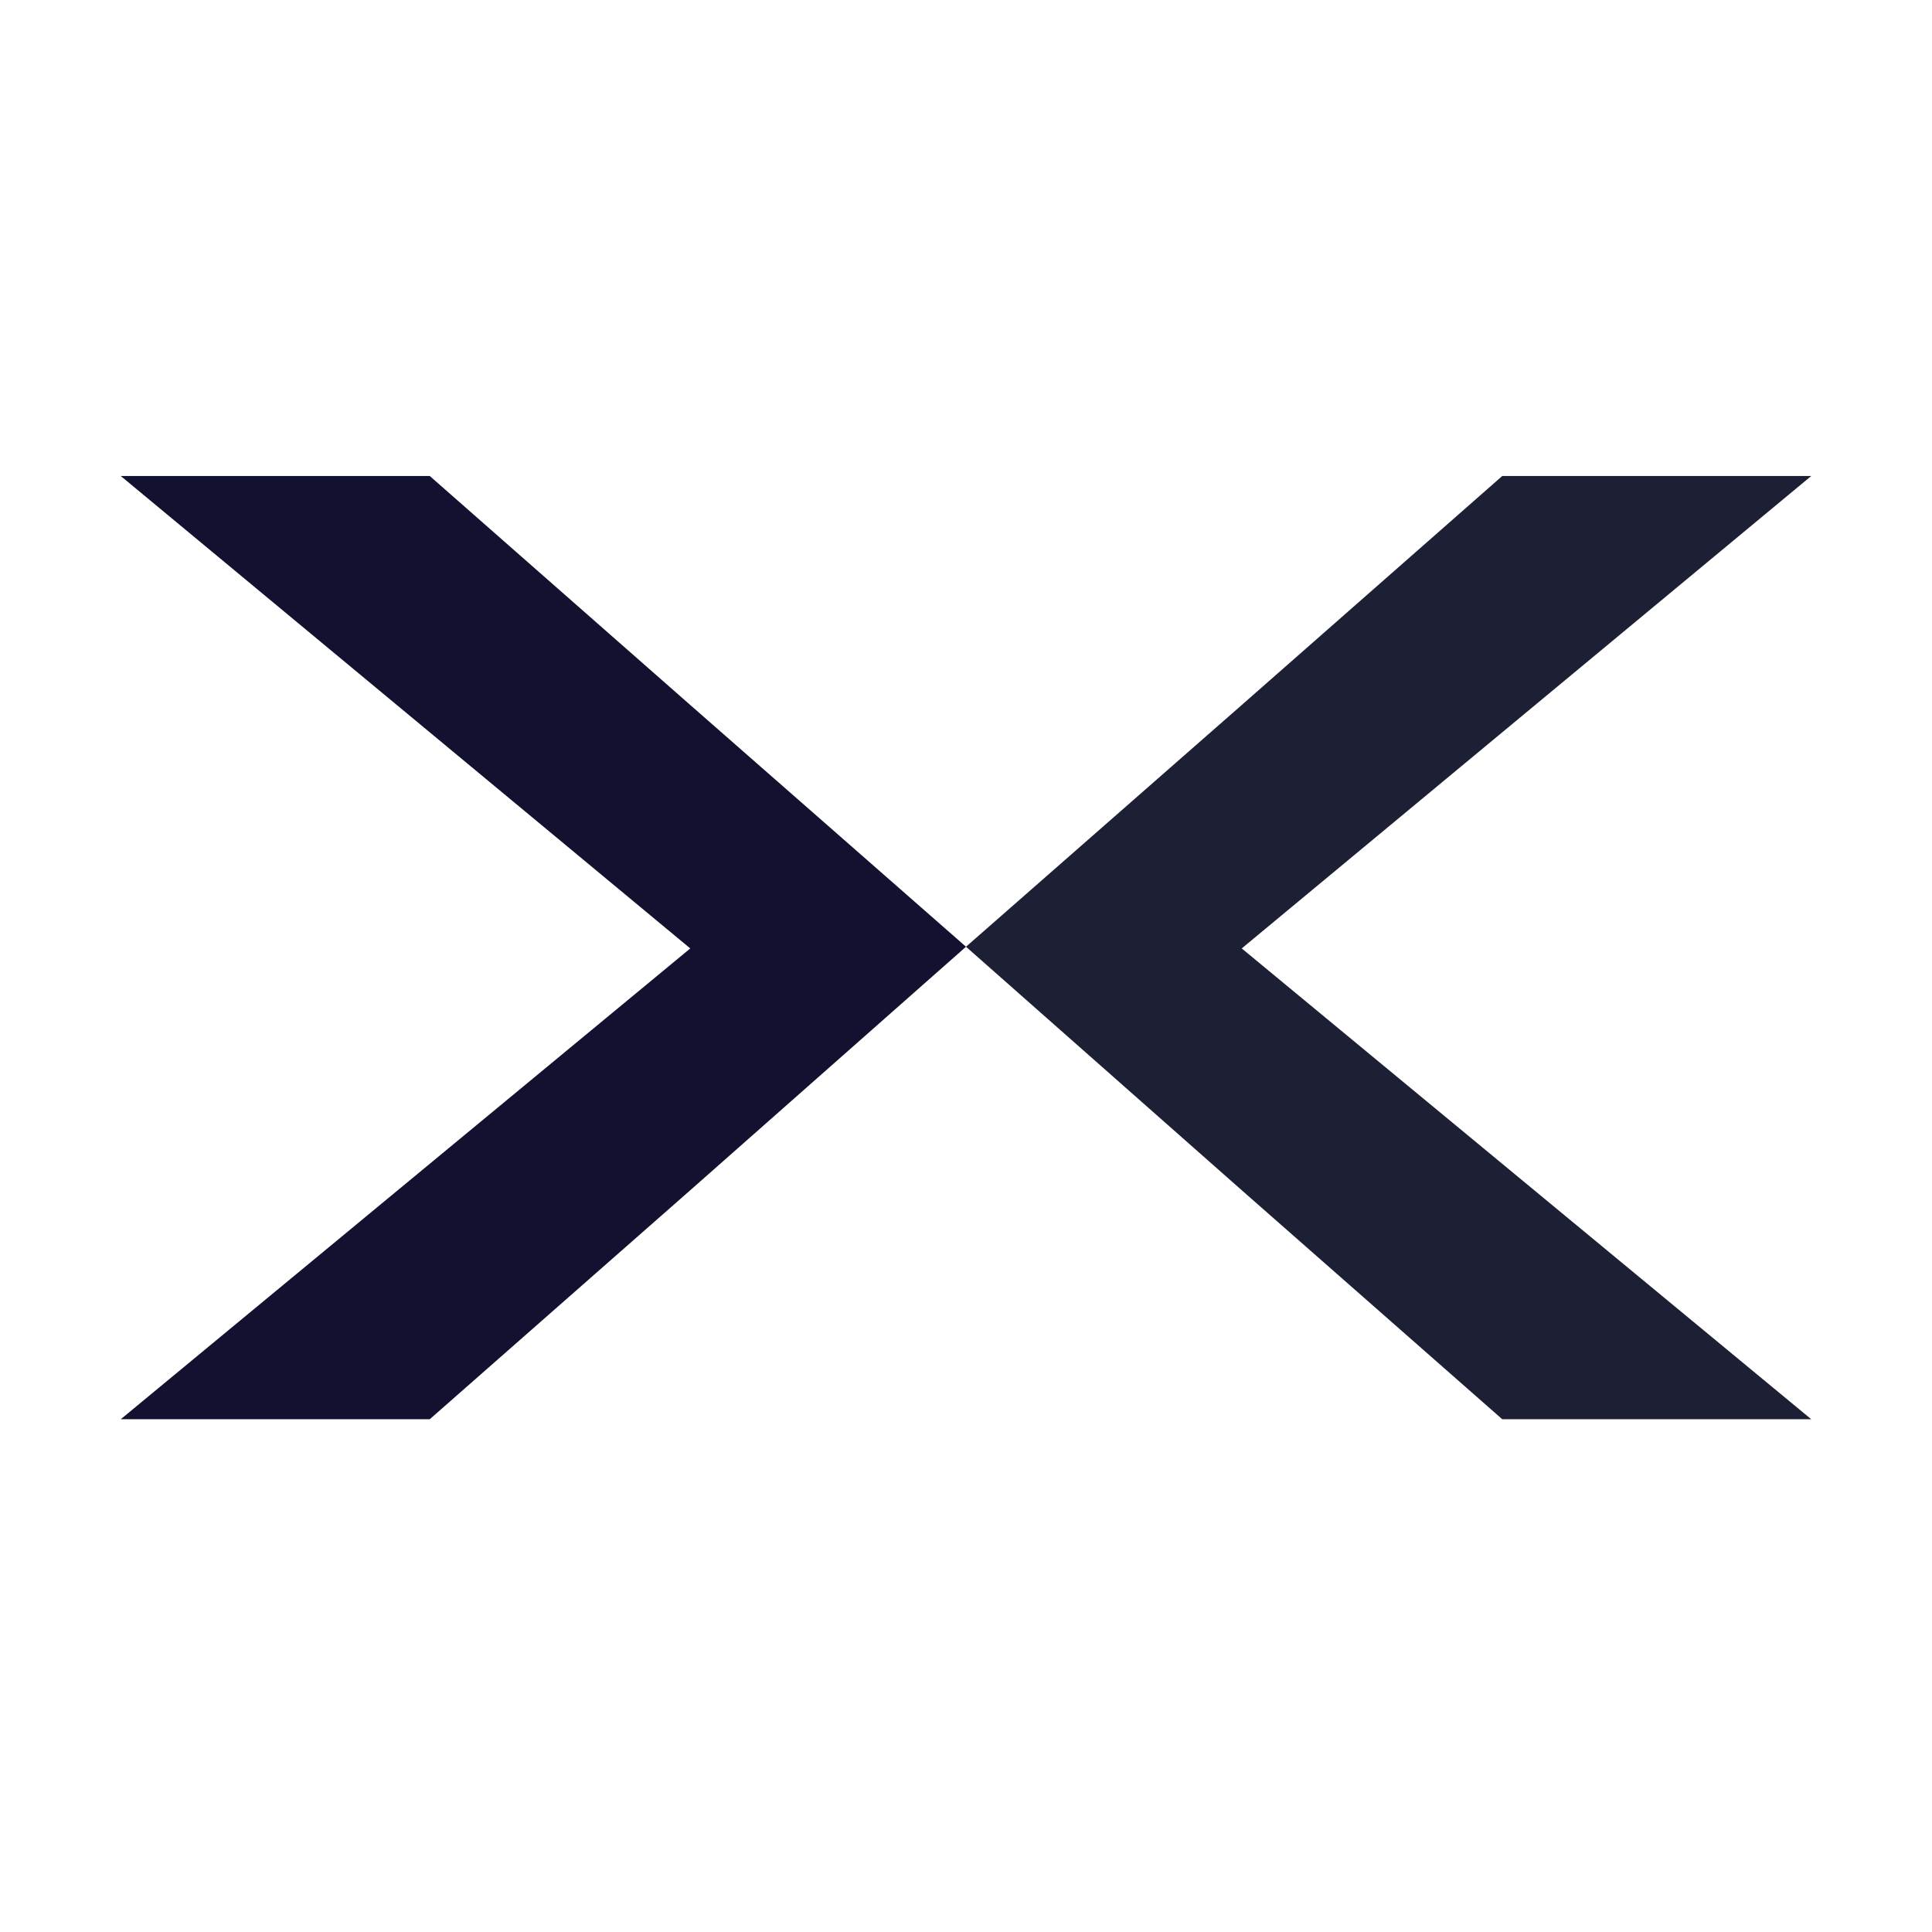
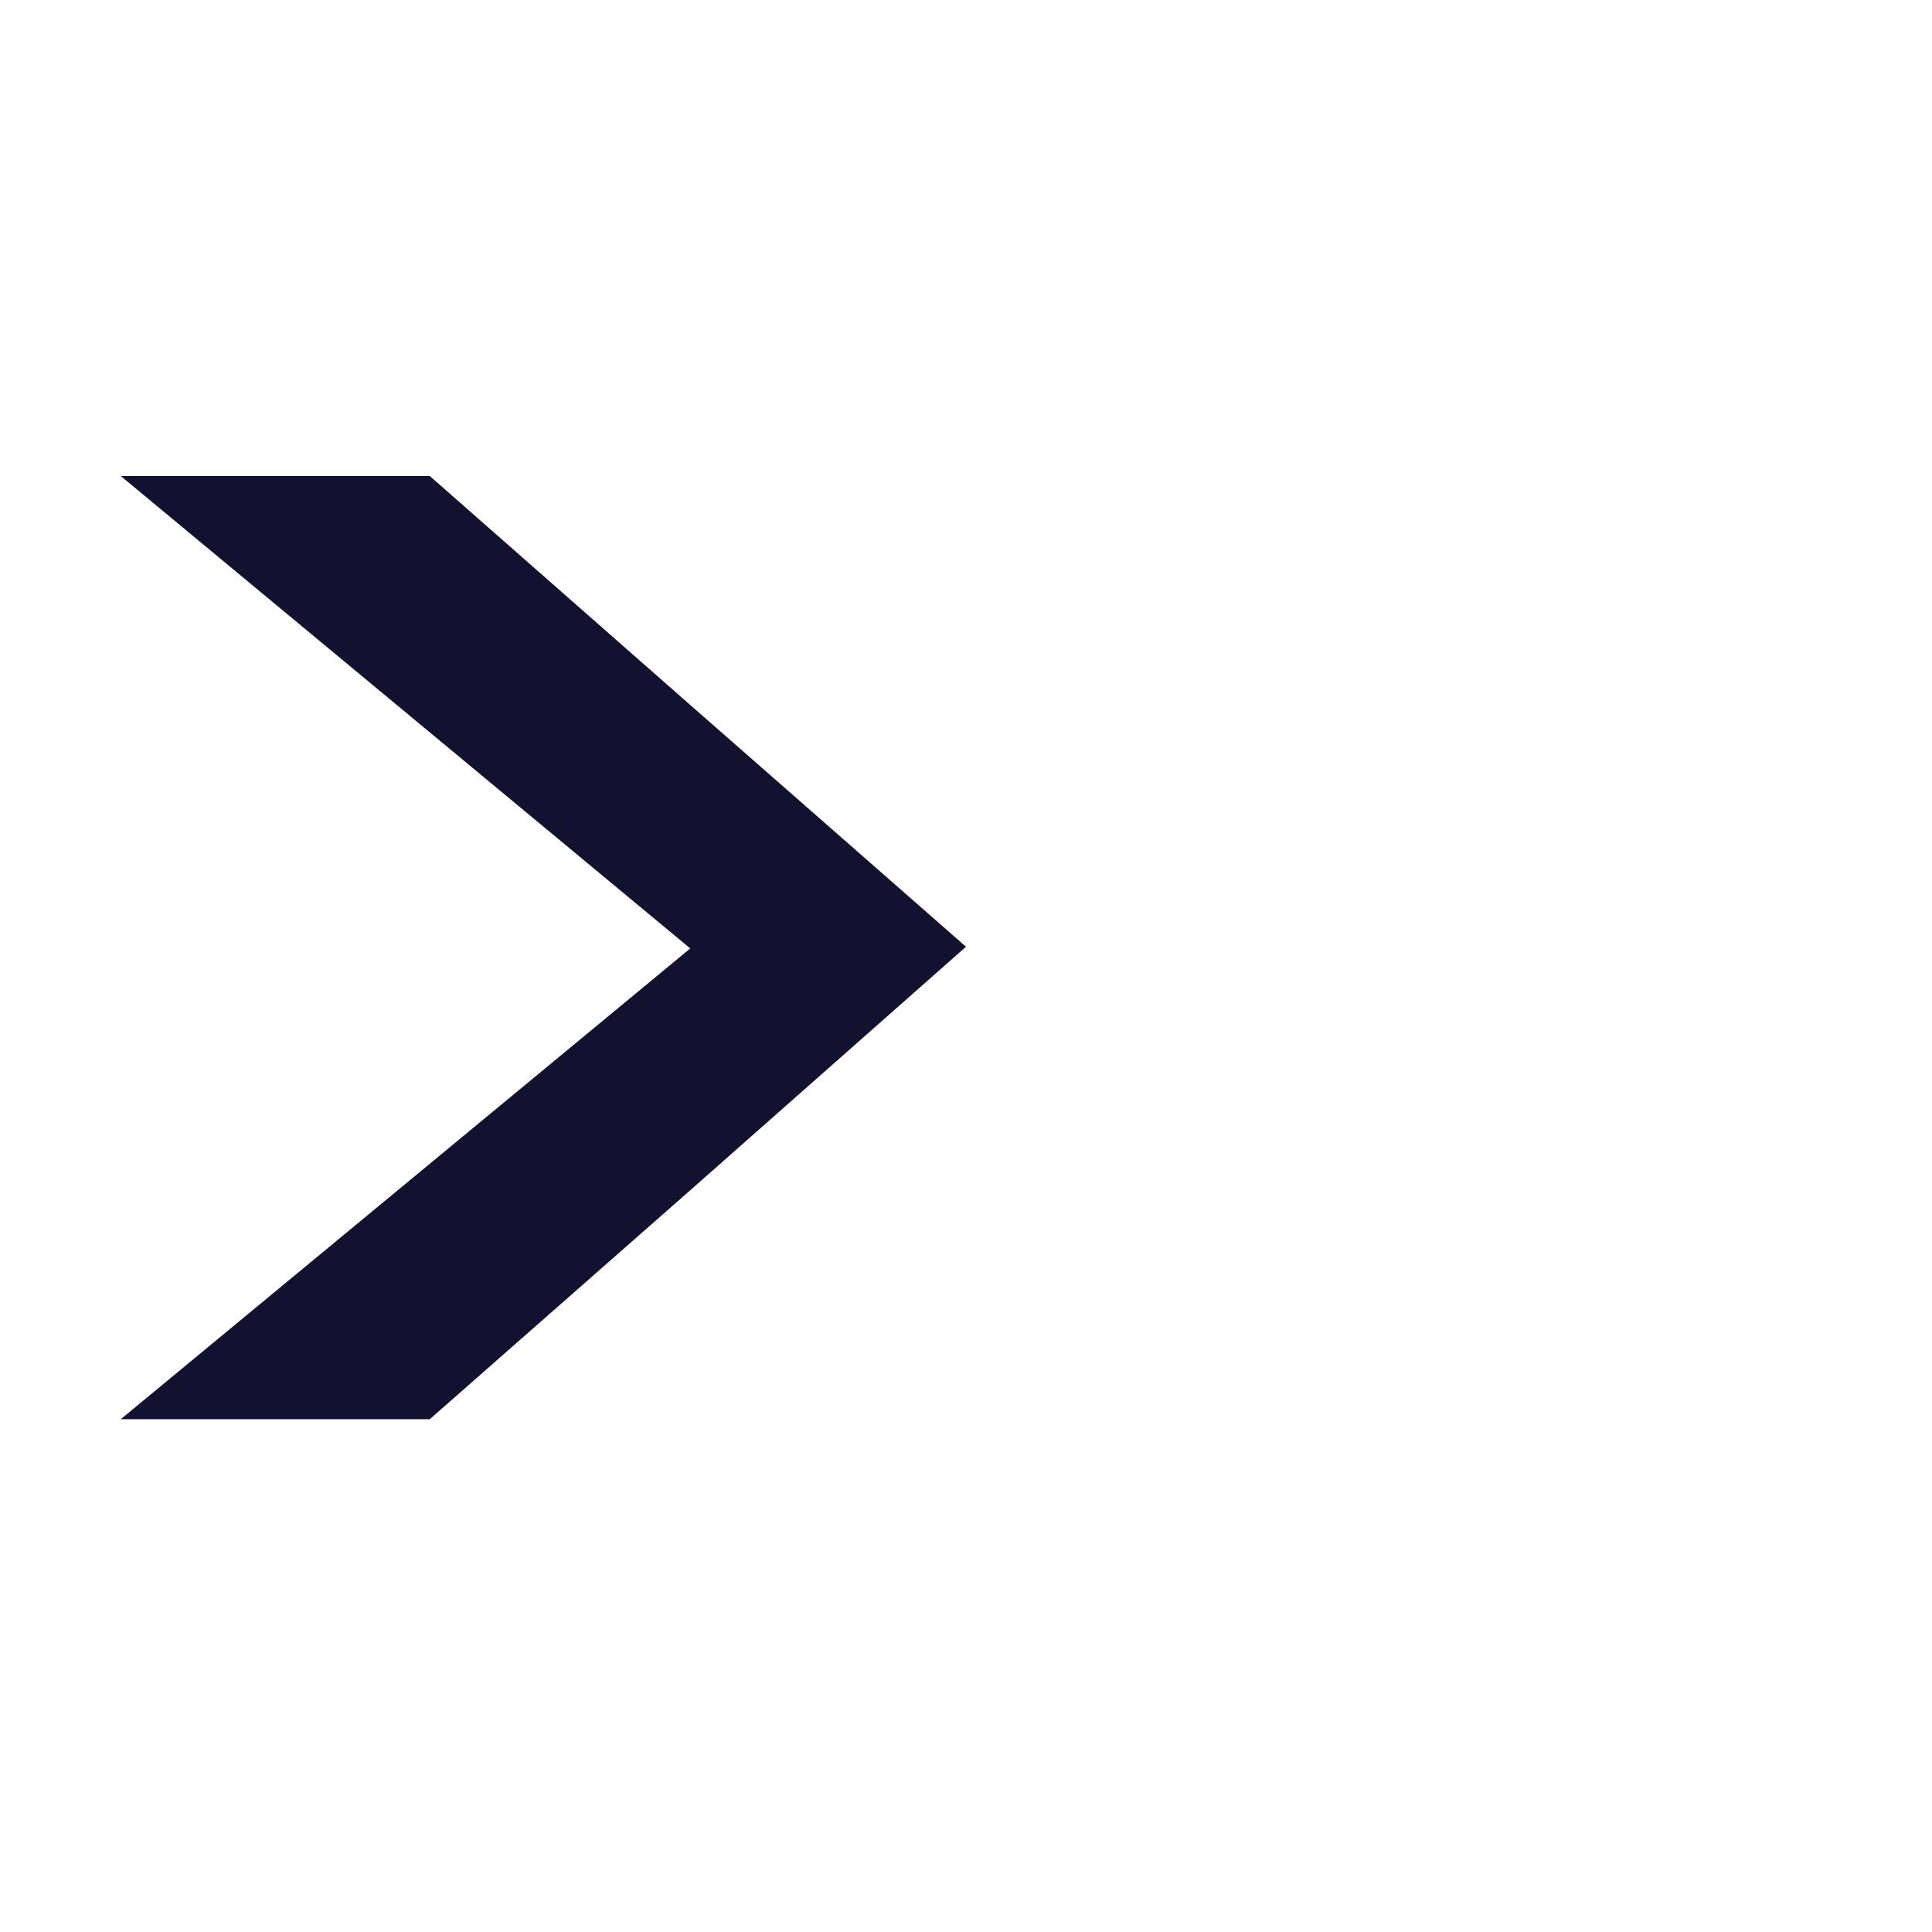
<svg xmlns="http://www.w3.org/2000/svg" width="32" height="32" viewBox="0 0 32 32" fill="none">
  <path d="M11.433 11.677L7.118 7.884H2L11.433 15.709L2 23.507H7.118L11.433 19.714L16 15.681L11.433 11.677Z" fill="#12112F" />
-   <path d="M20.567 11.677L24.882 7.884H30L20.567 15.709L30 23.507H24.882L20.567 19.714L16 15.681L20.567 11.677Z" fill="#1D1F34" />
</svg>